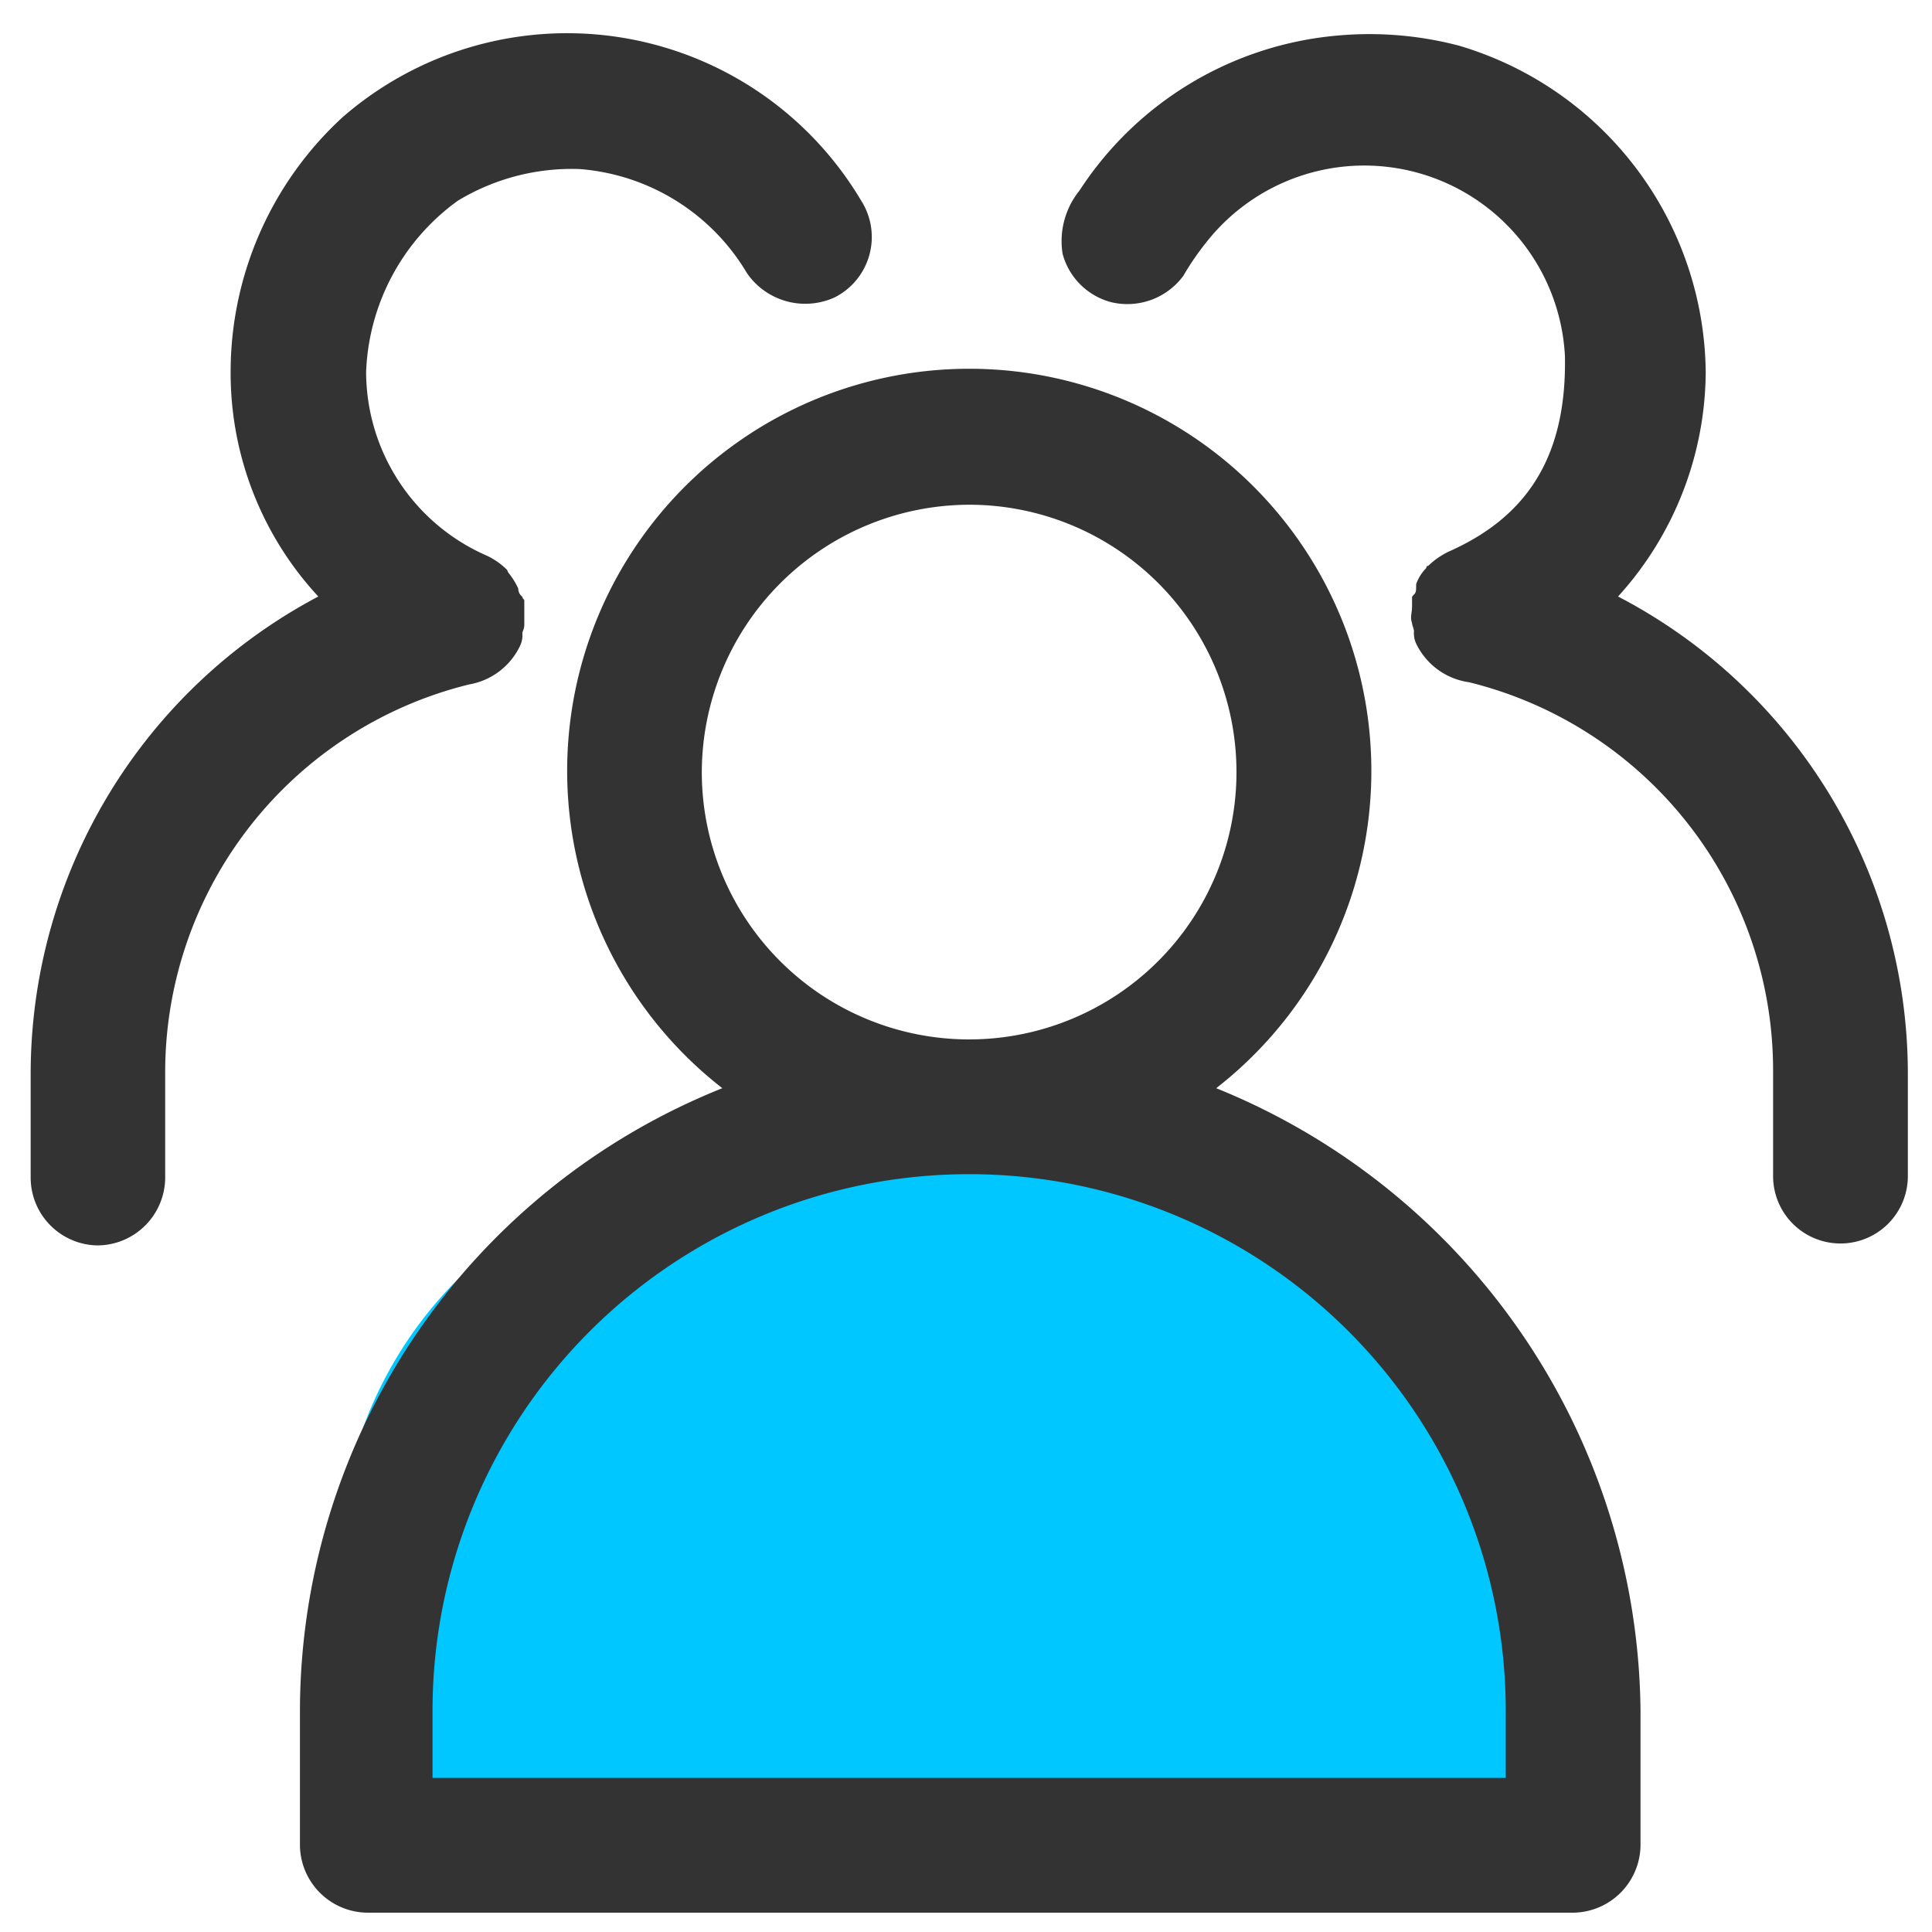
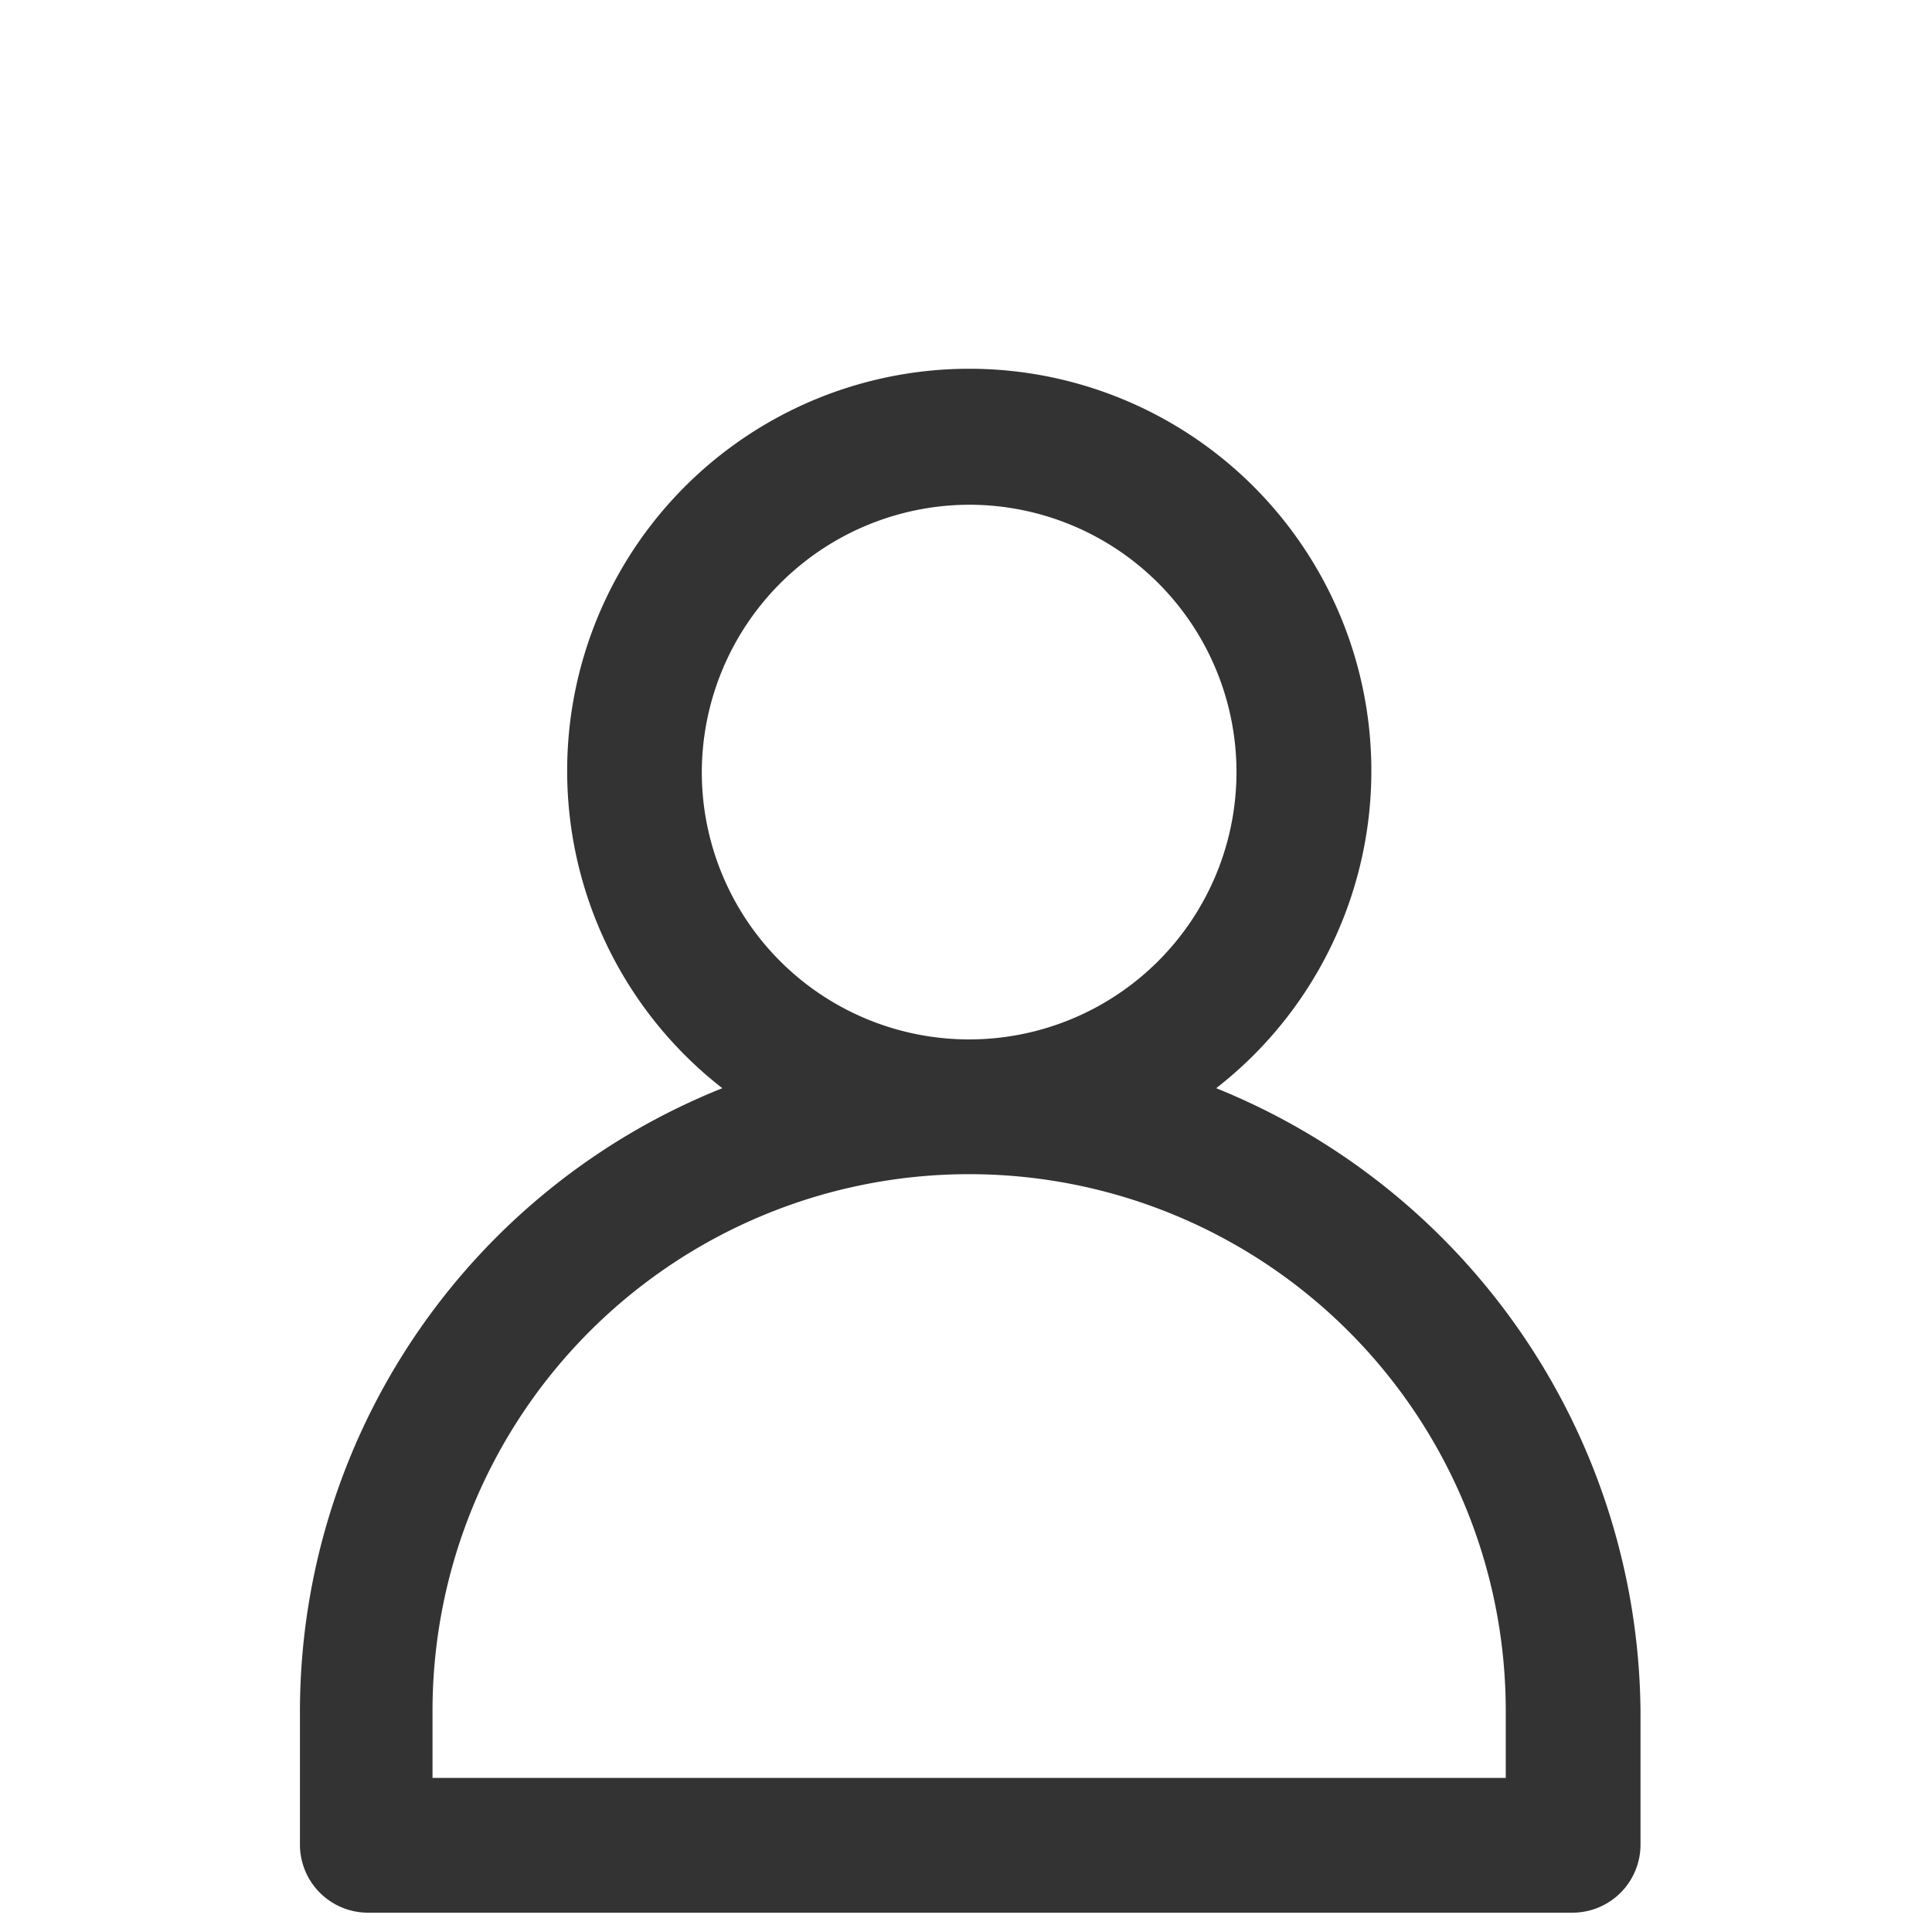
<svg xmlns="http://www.w3.org/2000/svg" id="图层_1" data-name="图层 1" viewBox="0 0 80 80">
  <defs>
    <style>.cls-1{fill:#00c7ff;}.cls-2{fill:#333;}</style>
  </defs>
  <title>领课教育系统官网图标</title>
-   <path class="cls-1" d="M30.95,48H48.31A15.69,15.69,0,0,1,64,63.69v11a0,0,0,0,1,0,0H18.68A4.68,4.68,0,0,1,14,70V64.95A16.95,16.95,0,0,1,30.95,48Z" />
  <path class="cls-2" d="M50.36,45.06a16.65,16.65,0,1,0-20.45,0A27.81,27.81,0,0,0,12.42,70.84v5.57a2.82,2.82,0,0,0,2.79,2.79H65.14a2.82,2.82,0,0,0,2.79-2.79V70.84A28.09,28.09,0,0,0,50.36,45.06ZM40.13,20.9A11.07,11.07,0,1,1,29.06,32,11.1,11.1,0,0,1,40.13,20.9ZM62.35,73.62H17.91V70.84a22.22,22.22,0,1,1,44.44,0Zm0,0" />
-   <path class="cls-2" d="M21.54,26.73a1,1,0,0,0,.09-.51c0-.08.08-.17.08-.34v-1c0-.08-.08-.08-.08-.17a.42.42,0,0,1-.17-.34,3.08,3.08,0,0,0-.42-.67L21,23.6a3,3,0,0,0-.84-.59,8.32,8.32,0,0,1-5-7.6,9.16,9.16,0,0,1,3.8-7.1A9.11,9.11,0,0,1,24,7a8.85,8.85,0,0,1,6.93,4.31,2.93,2.93,0,0,0,3.64,1,2.8,2.8,0,0,0,1.09-4A14.16,14.16,0,0,0,14.19,4.85,14.32,14.32,0,0,0,9.55,15.41a13.61,13.61,0,0,0,3.63,9.29A22.37,22.37,0,0,0,1.27,44.47v4.31a2.81,2.81,0,0,0,2.78,2.79,2.82,2.82,0,0,0,2.79-2.79V44.47A16.54,16.54,0,0,1,19.43,28.34a2.87,2.87,0,0,0,2.11-1.61ZM67,24.7a13.93,13.93,0,0,0,3.63-9.29A14.25,14.25,0,0,0,60.41,1.89a14.61,14.61,0,0,0-5-.42A14.22,14.22,0,0,0,44.7,7.89,3.33,3.33,0,0,0,44,10.51a2.83,2.83,0,0,0,2,2,2.88,2.88,0,0,0,3-1.09,11.09,11.09,0,0,1,.93-1.36A8.32,8.32,0,0,1,64.8,14.73c.09,4.4-1.77,6.76-4.81,8.11a3.23,3.23,0,0,0-.85.59.08.08,0,0,0-.08.09,1.78,1.78,0,0,0-.42.67c0,.26,0,.34-.09.43s-.08.08-.08.17v.33c0,.26-.09.43,0,.68,0,.08.08.25.08.34a1,1,0,0,0,.09.51,2.87,2.87,0,0,0,2.19,1.6A16.55,16.55,0,0,1,73.42,44.39V48.7a2.79,2.79,0,0,0,5.58,0V44.39A22.29,22.29,0,0,0,67,24.7Zm0,0" />
</svg>